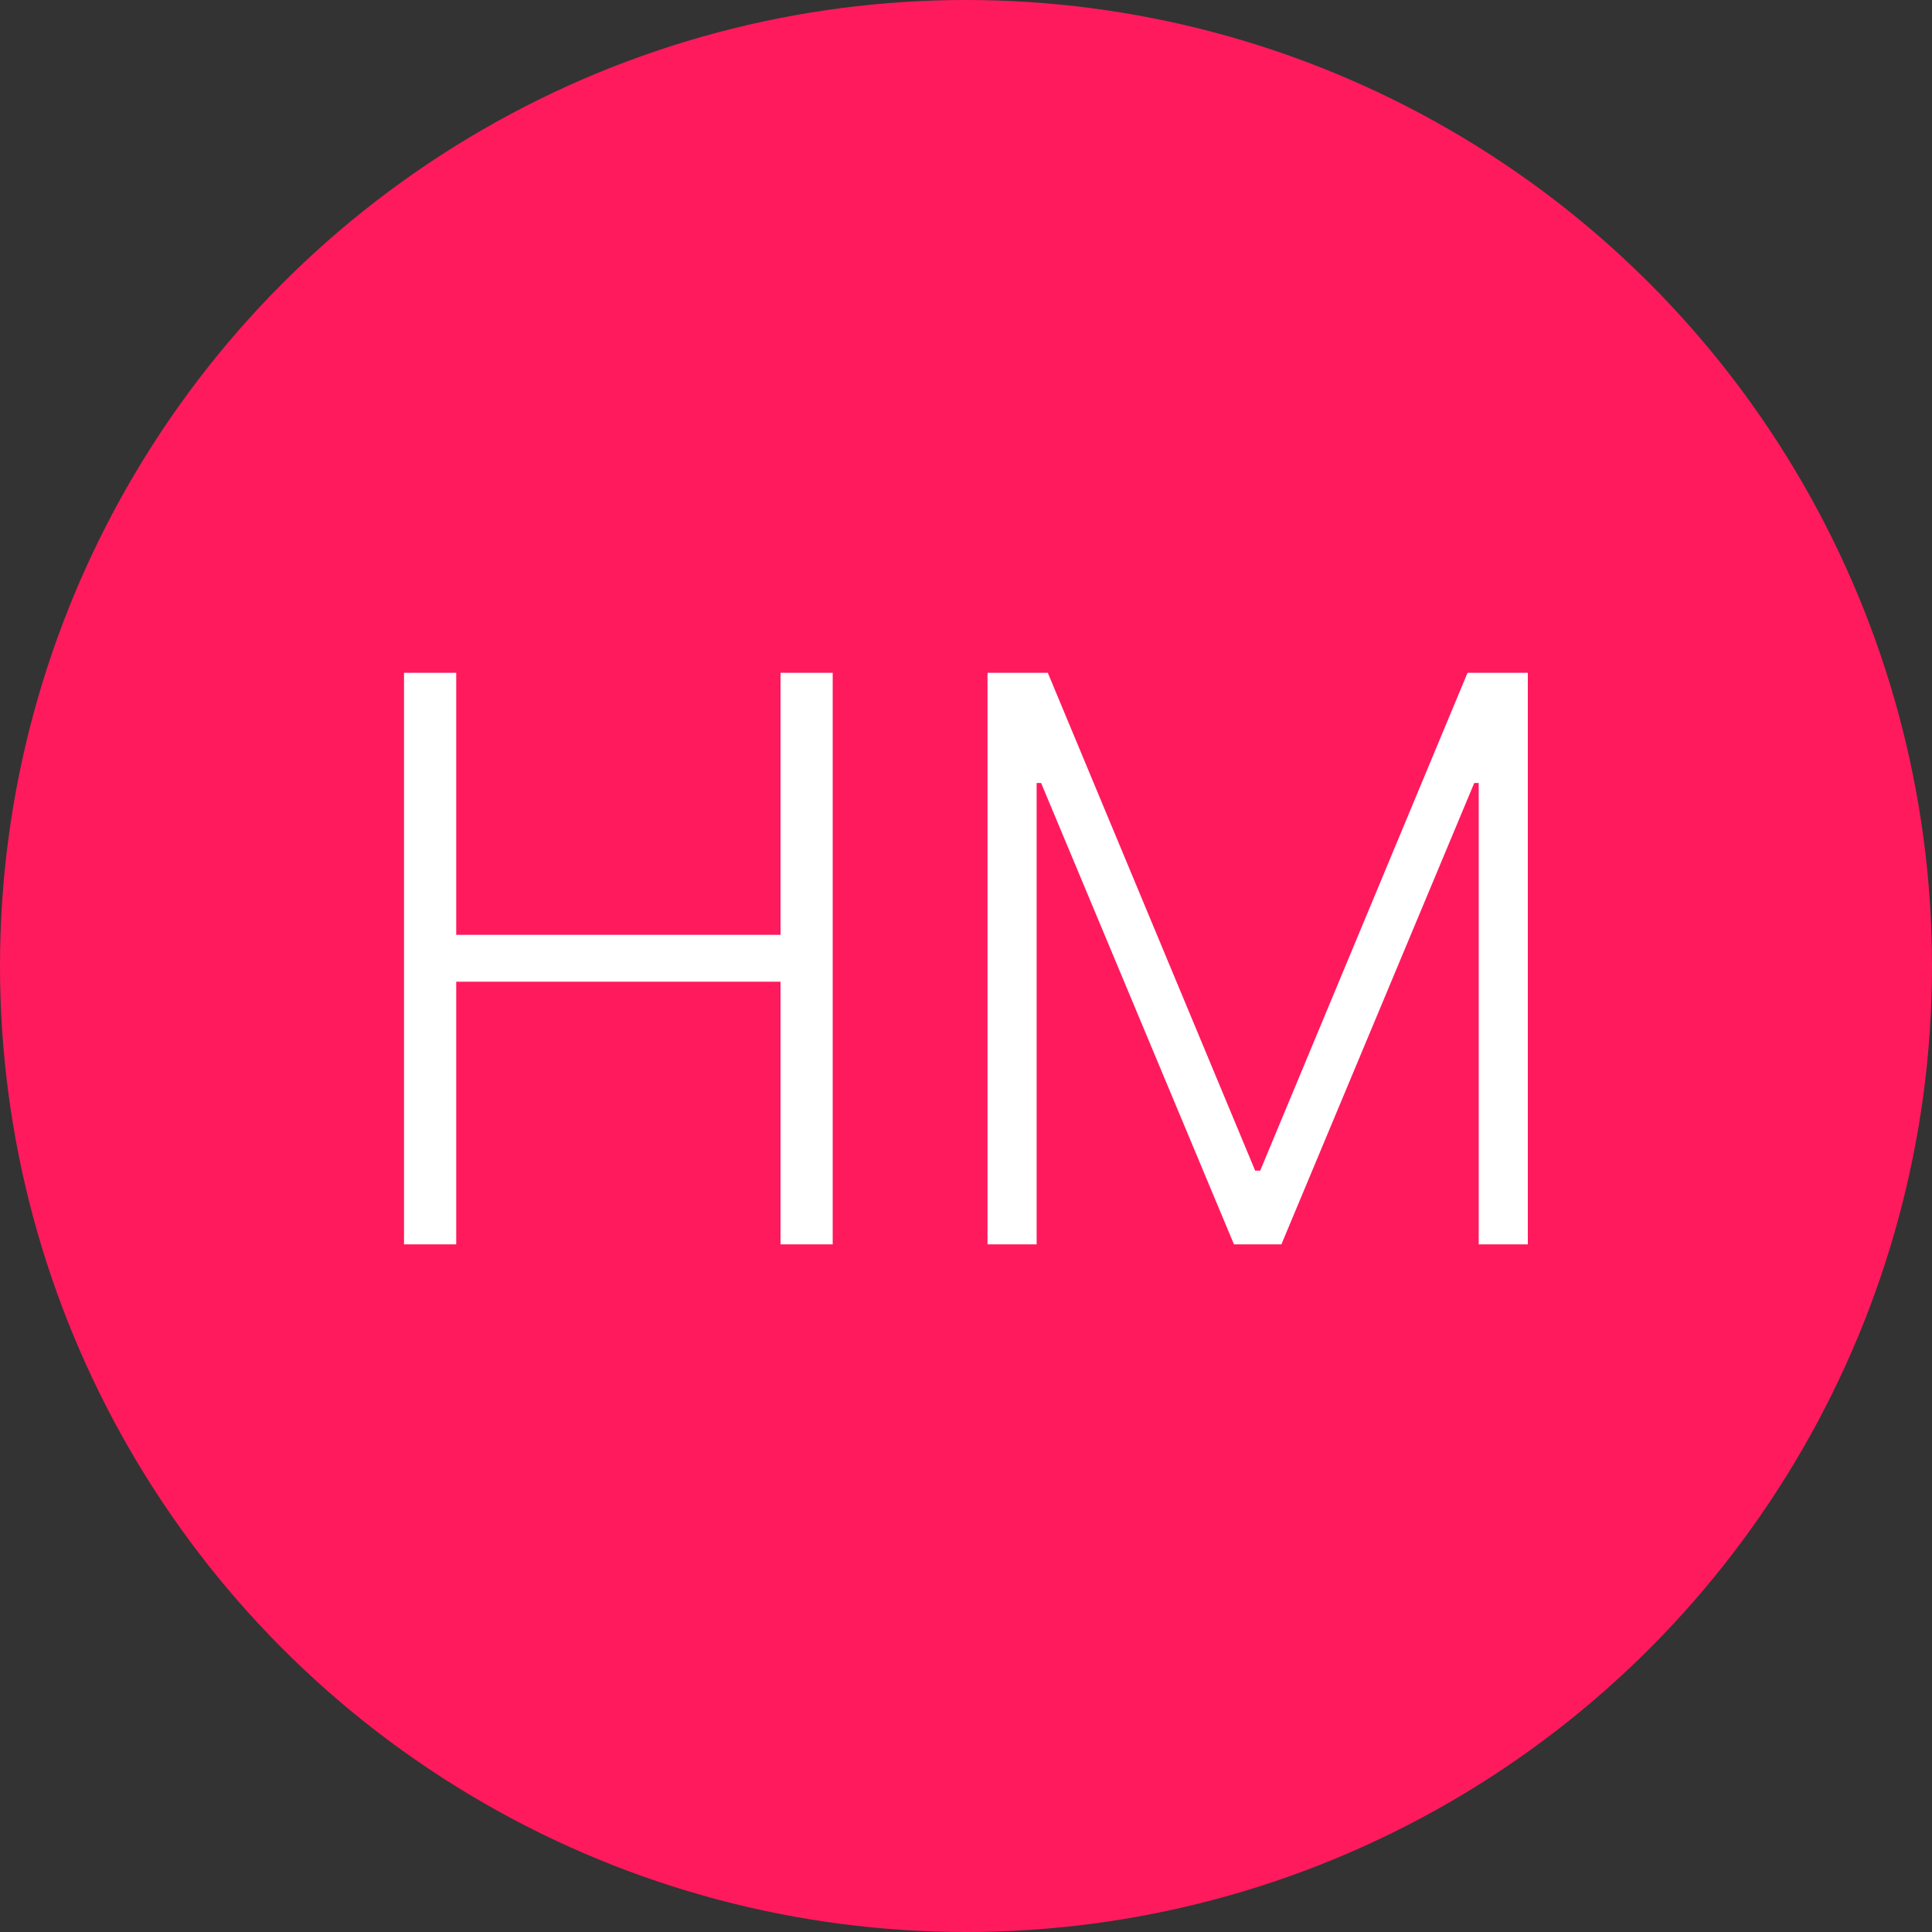
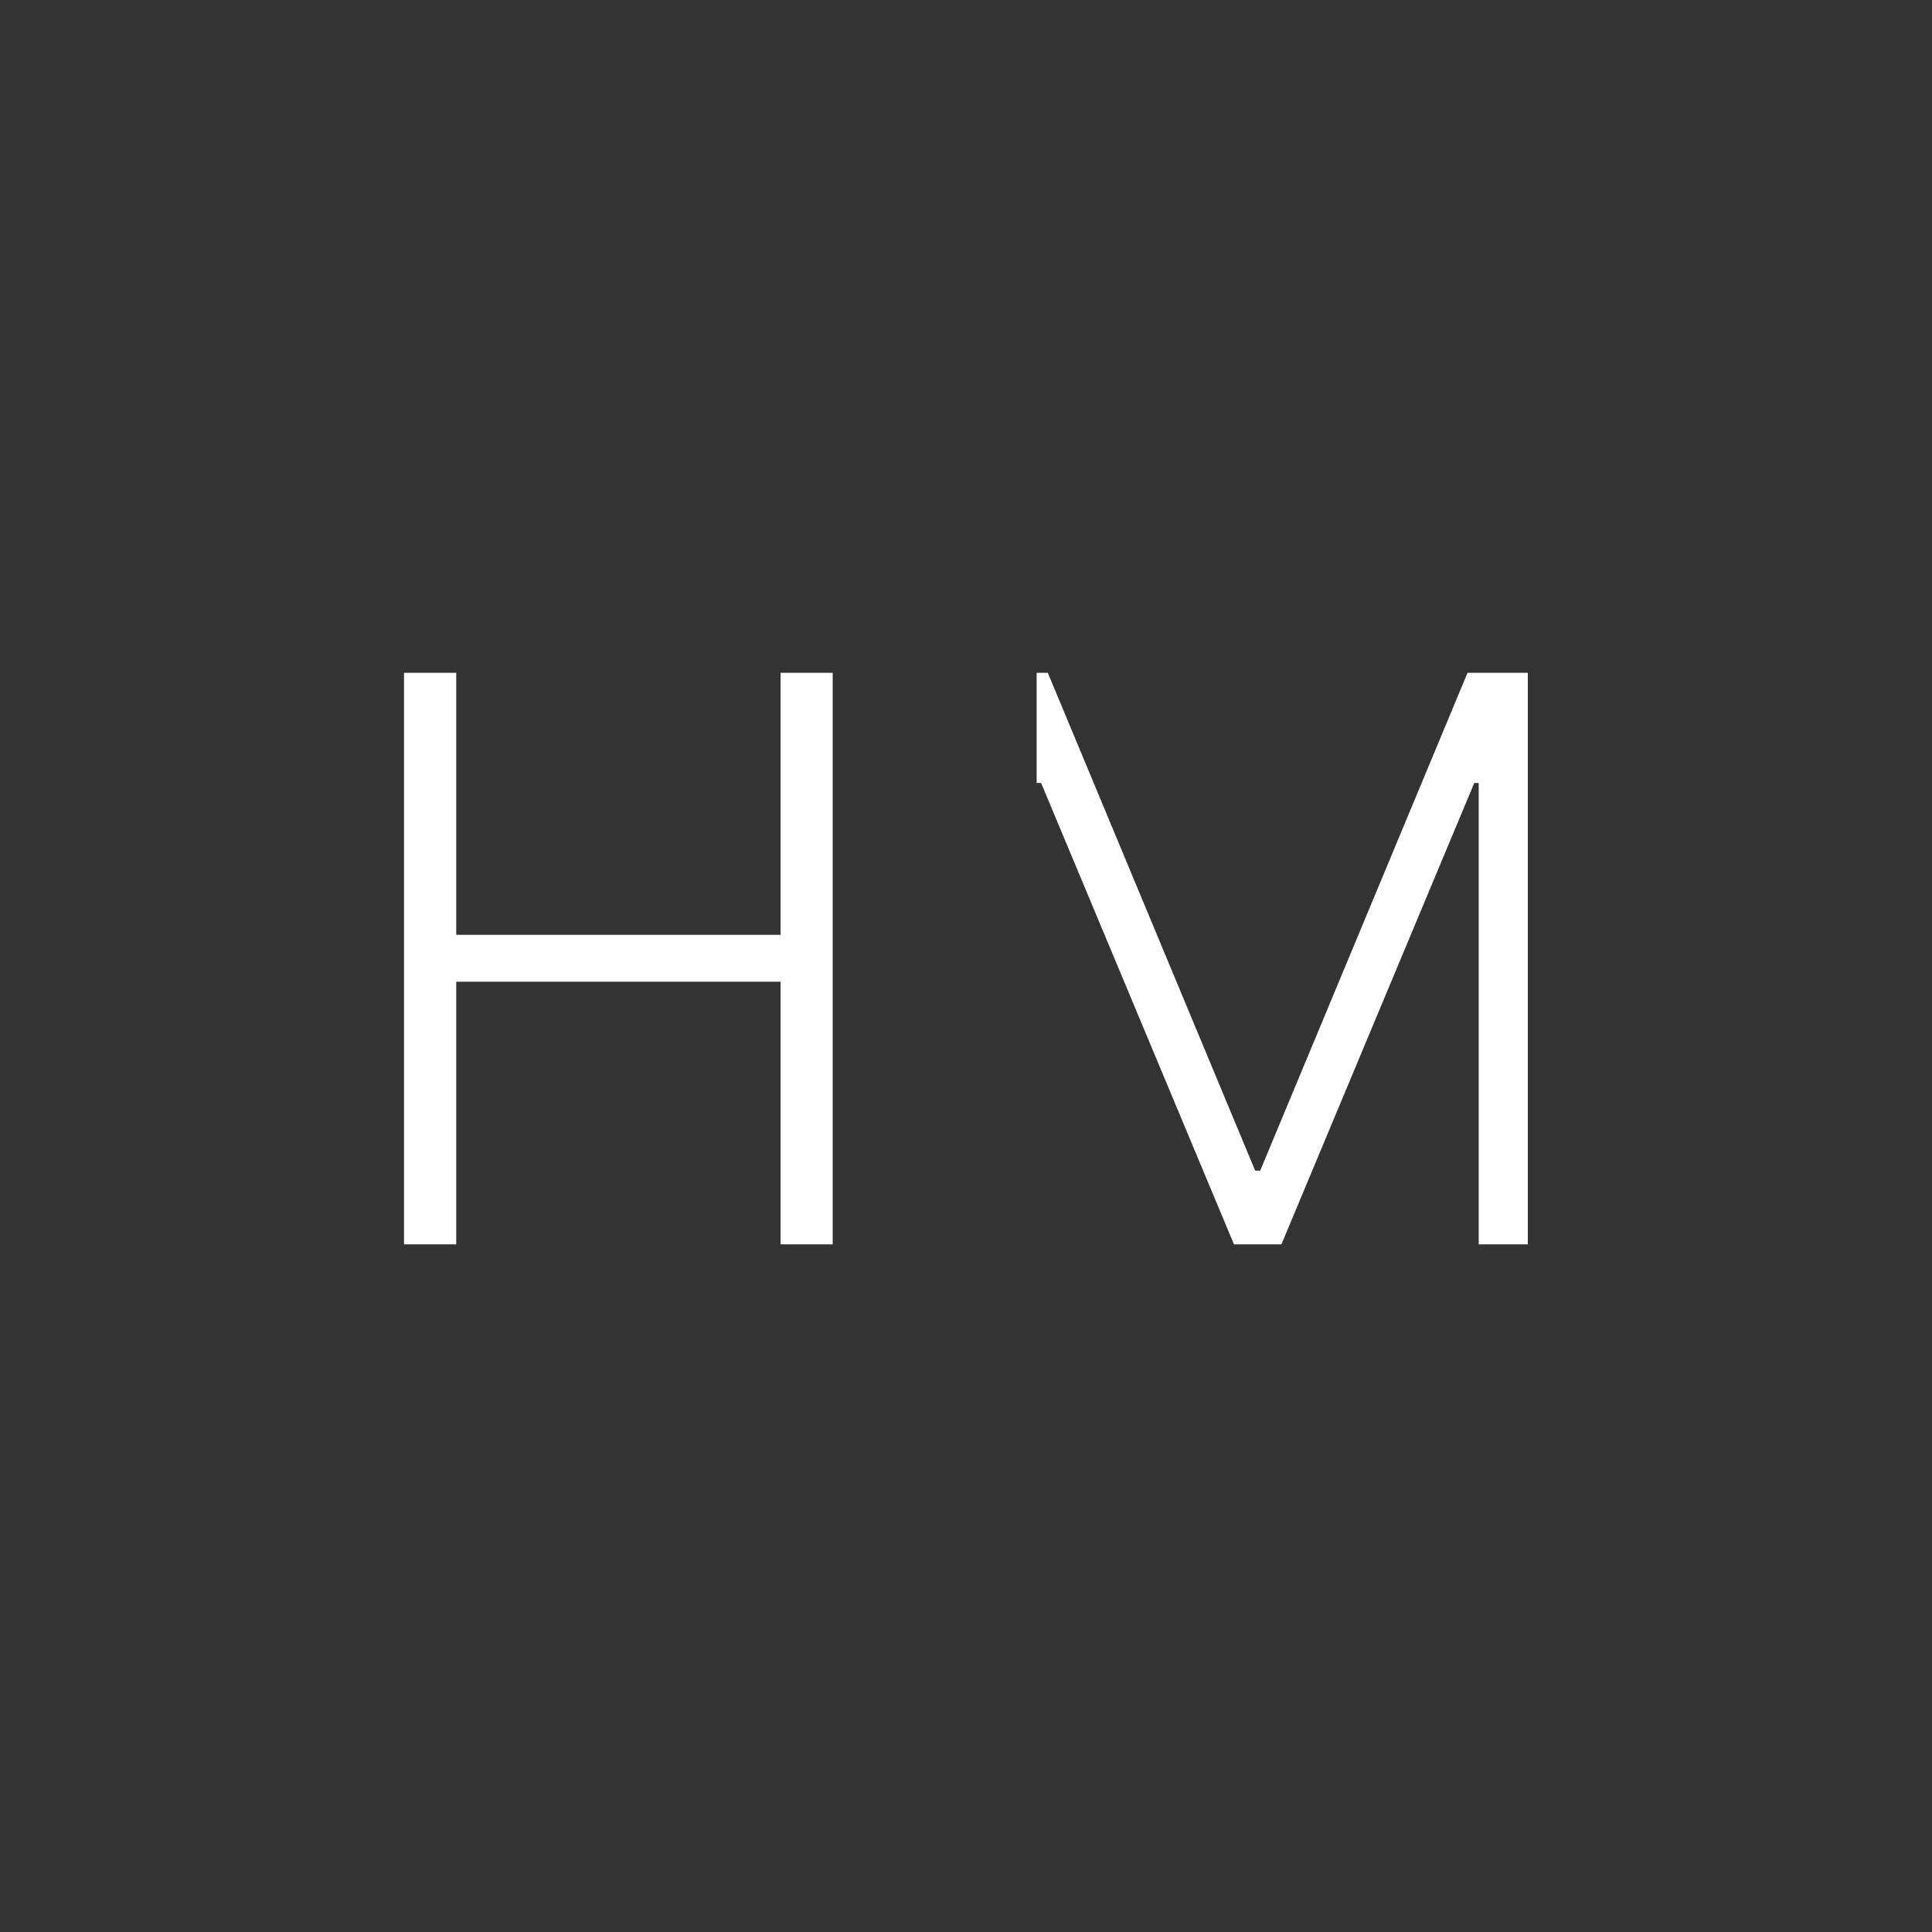
<svg xmlns="http://www.w3.org/2000/svg" width="59" height="59" viewBox="0 0 59 59" fill="none">
  <rect x="0" y="0" width="59" height="59" fill="#333333" stroke="none" />
-   <circle cx="29.5" cy="29.5" r="29.5" fill="#FF1A5D" />
-   <path d="M12.338 38V20.546H13.932V28.548H23.836V20.546H25.429V38H23.836V29.98H13.932V38H12.338ZM30.157 20.546H31.998L38.331 35.75H38.484L44.816 20.546H46.657V38H45.157V23.912H45.021L39.132 38H37.683L31.794 23.912H31.657V38H30.157V20.546Z" fill="white" />
+   <path d="M12.338 38V20.546H13.932V28.548H23.836V20.546H25.429V38H23.836V29.98H13.932V38H12.338ZM30.157 20.546H31.998L38.331 35.75H38.484L44.816 20.546H46.657V38H45.157V23.912H45.021L39.132 38H37.683L31.794 23.912H31.657V38V20.546Z" fill="white" />
</svg>